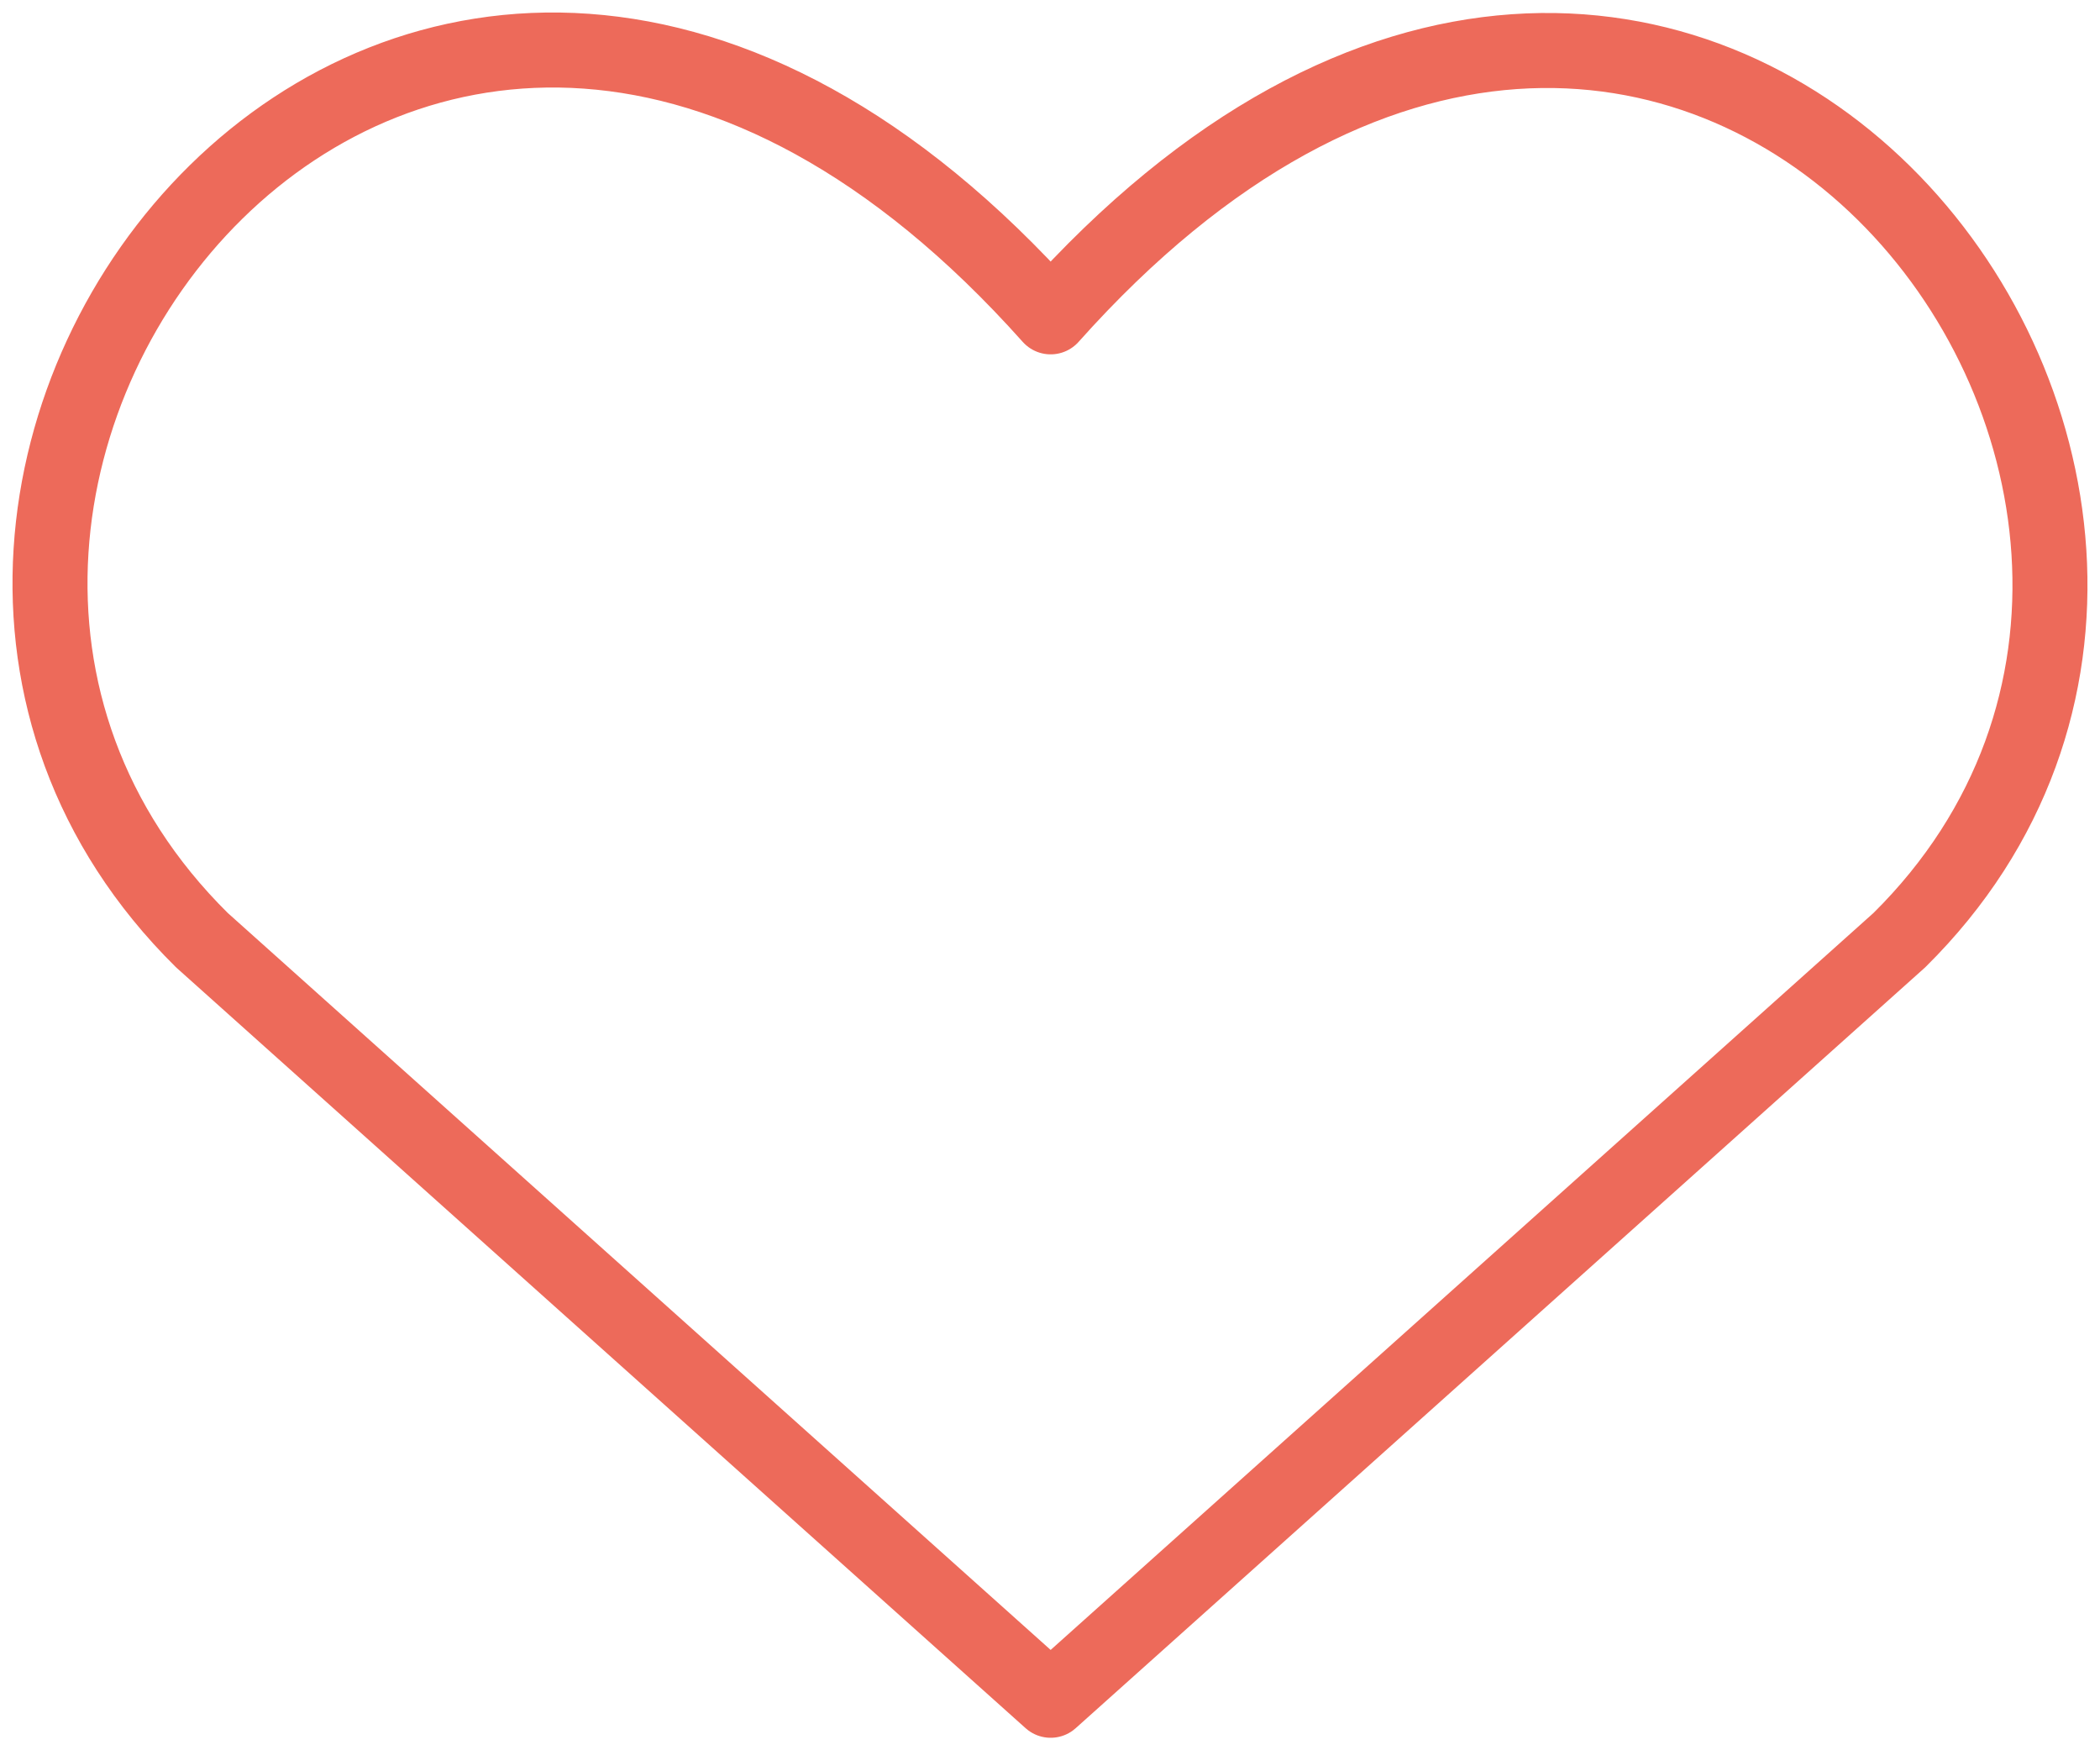
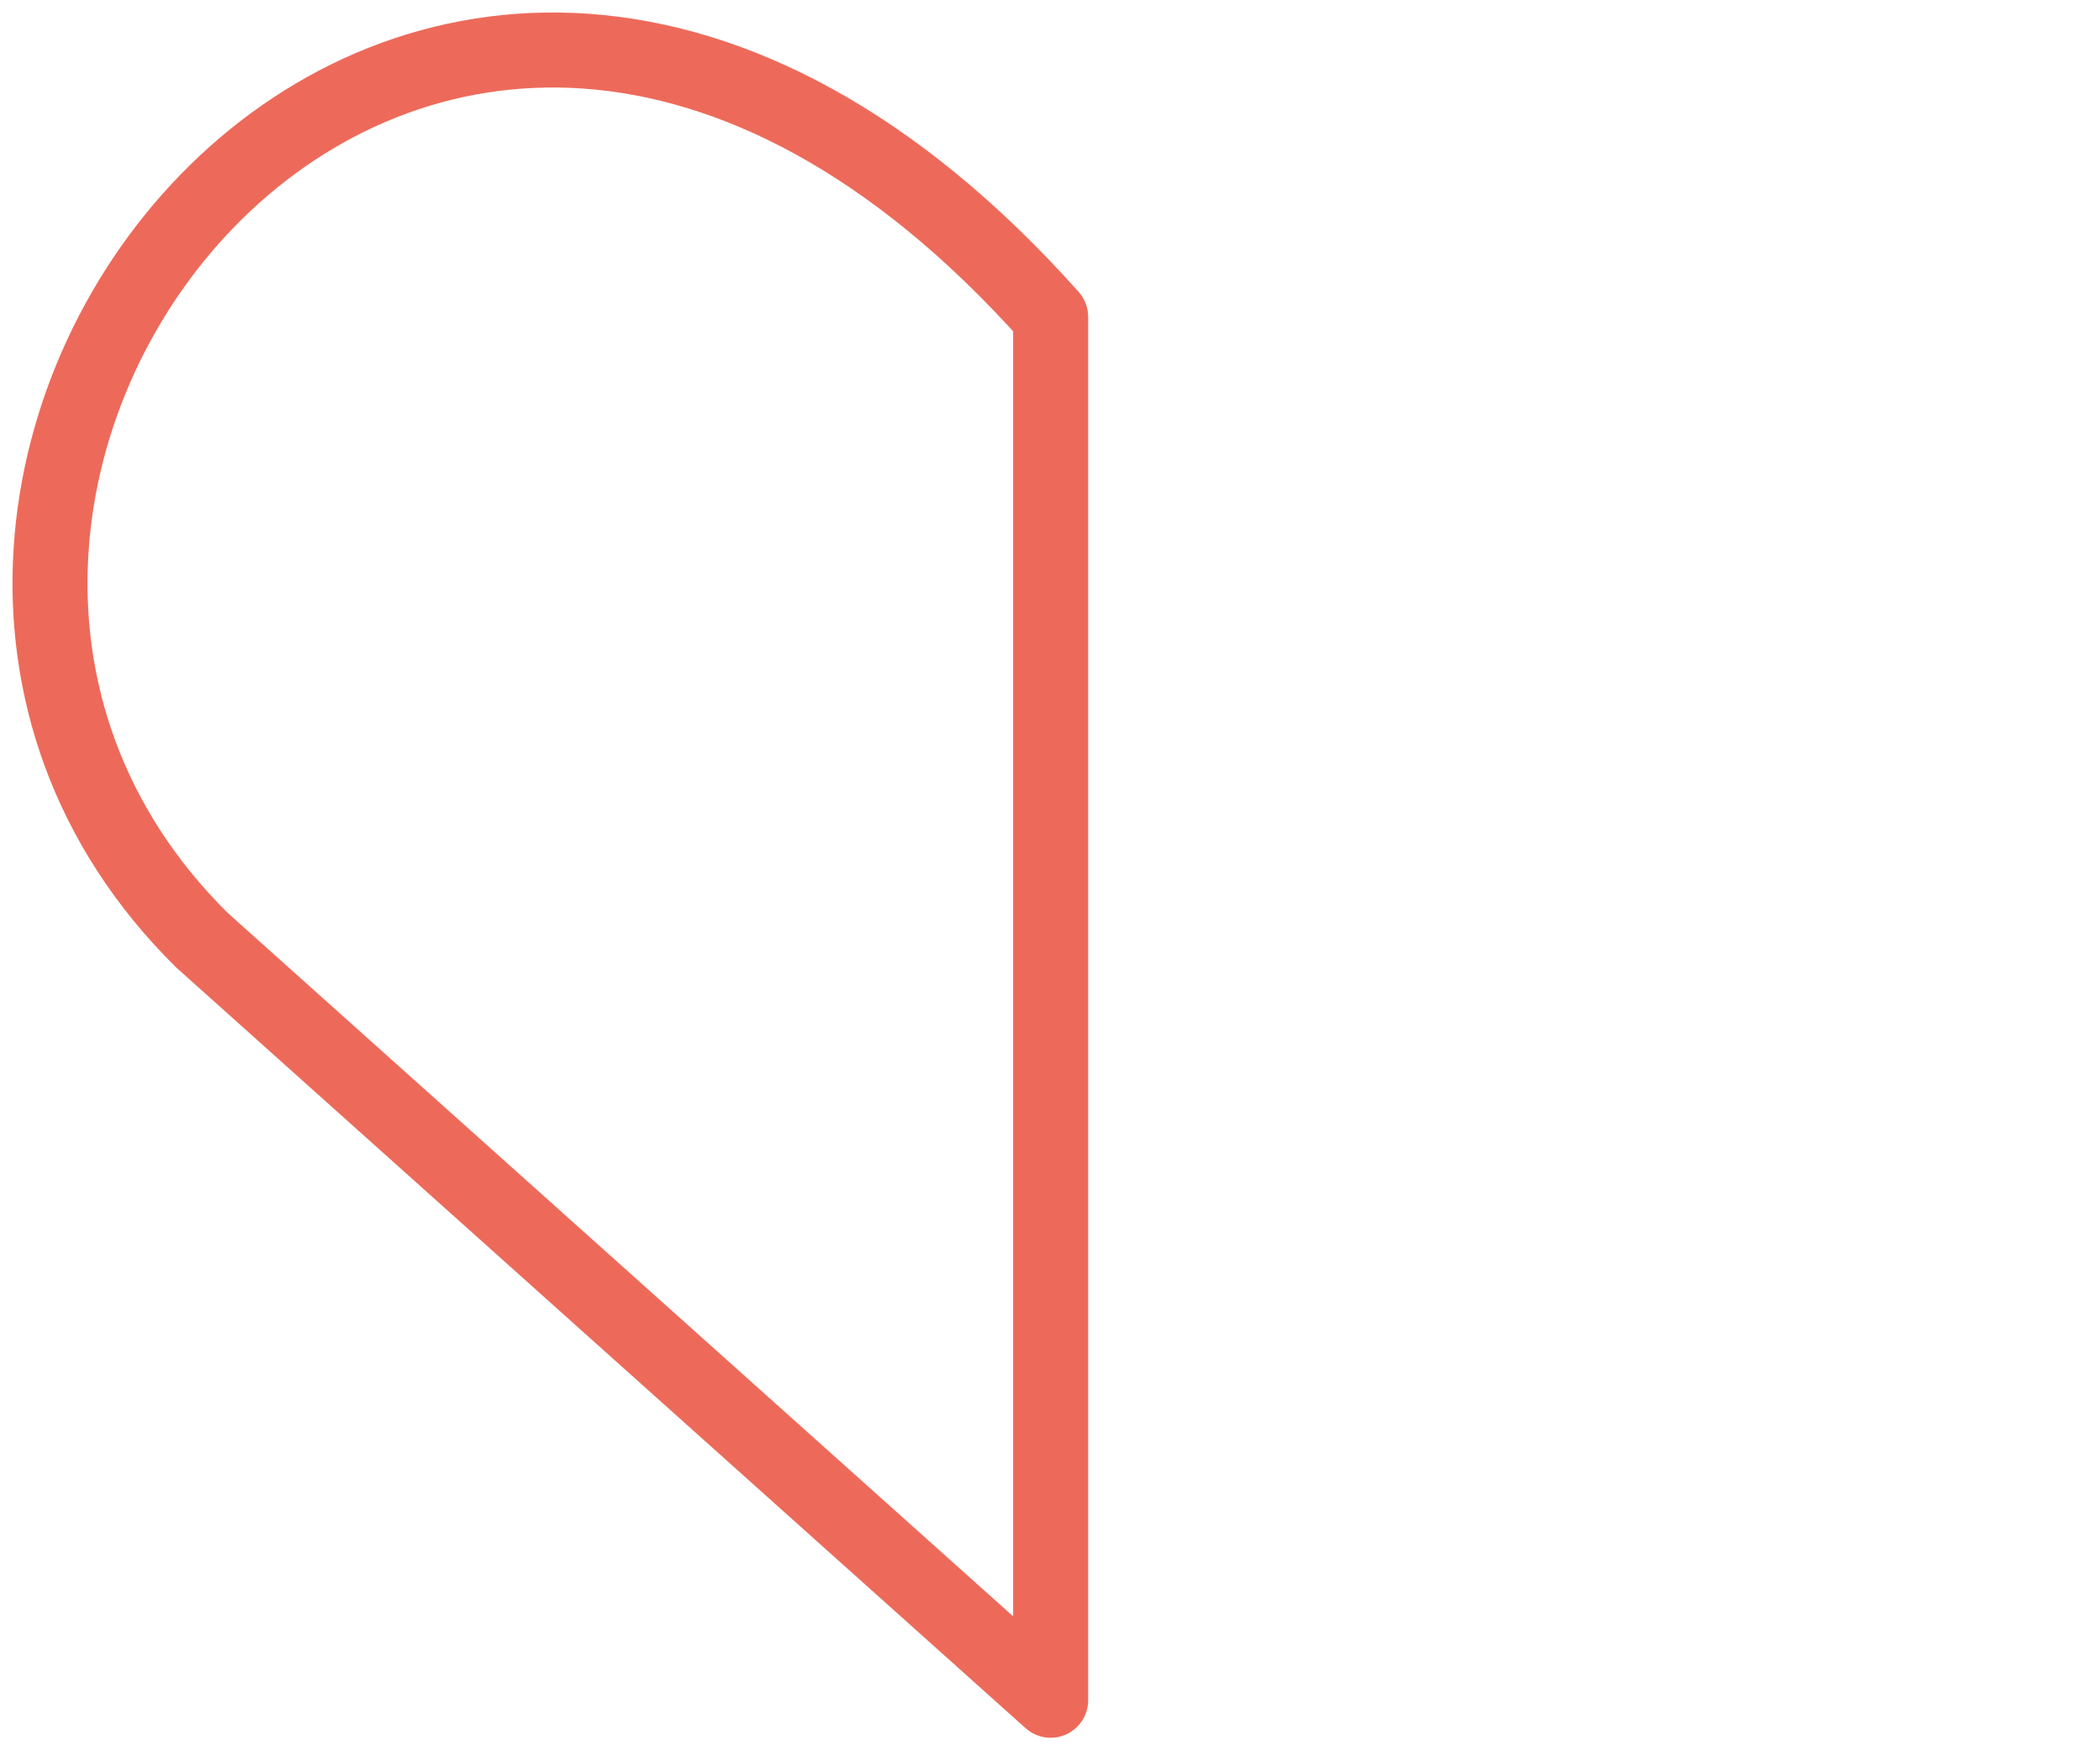
<svg xmlns="http://www.w3.org/2000/svg" width="42" height="35" viewBox="0 0 42 35" fill="none">
-   <path d="M21.013 34L4.038 18.8C-5.188 9.68 8.374 -7.831 21.013 6.336C33.651 -7.831 47.151 9.741 37.987 18.8L21.013 34Z" stroke="#ED6A5A" stroke-width="1.5" stroke-linecap="round" stroke-linejoin="round" />
+   <path d="M21.013 34L4.038 18.8C-5.188 9.68 8.374 -7.831 21.013 6.336L21.013 34Z" stroke="#ED6A5A" stroke-width="1.5" stroke-linecap="round" stroke-linejoin="round" />
</svg>